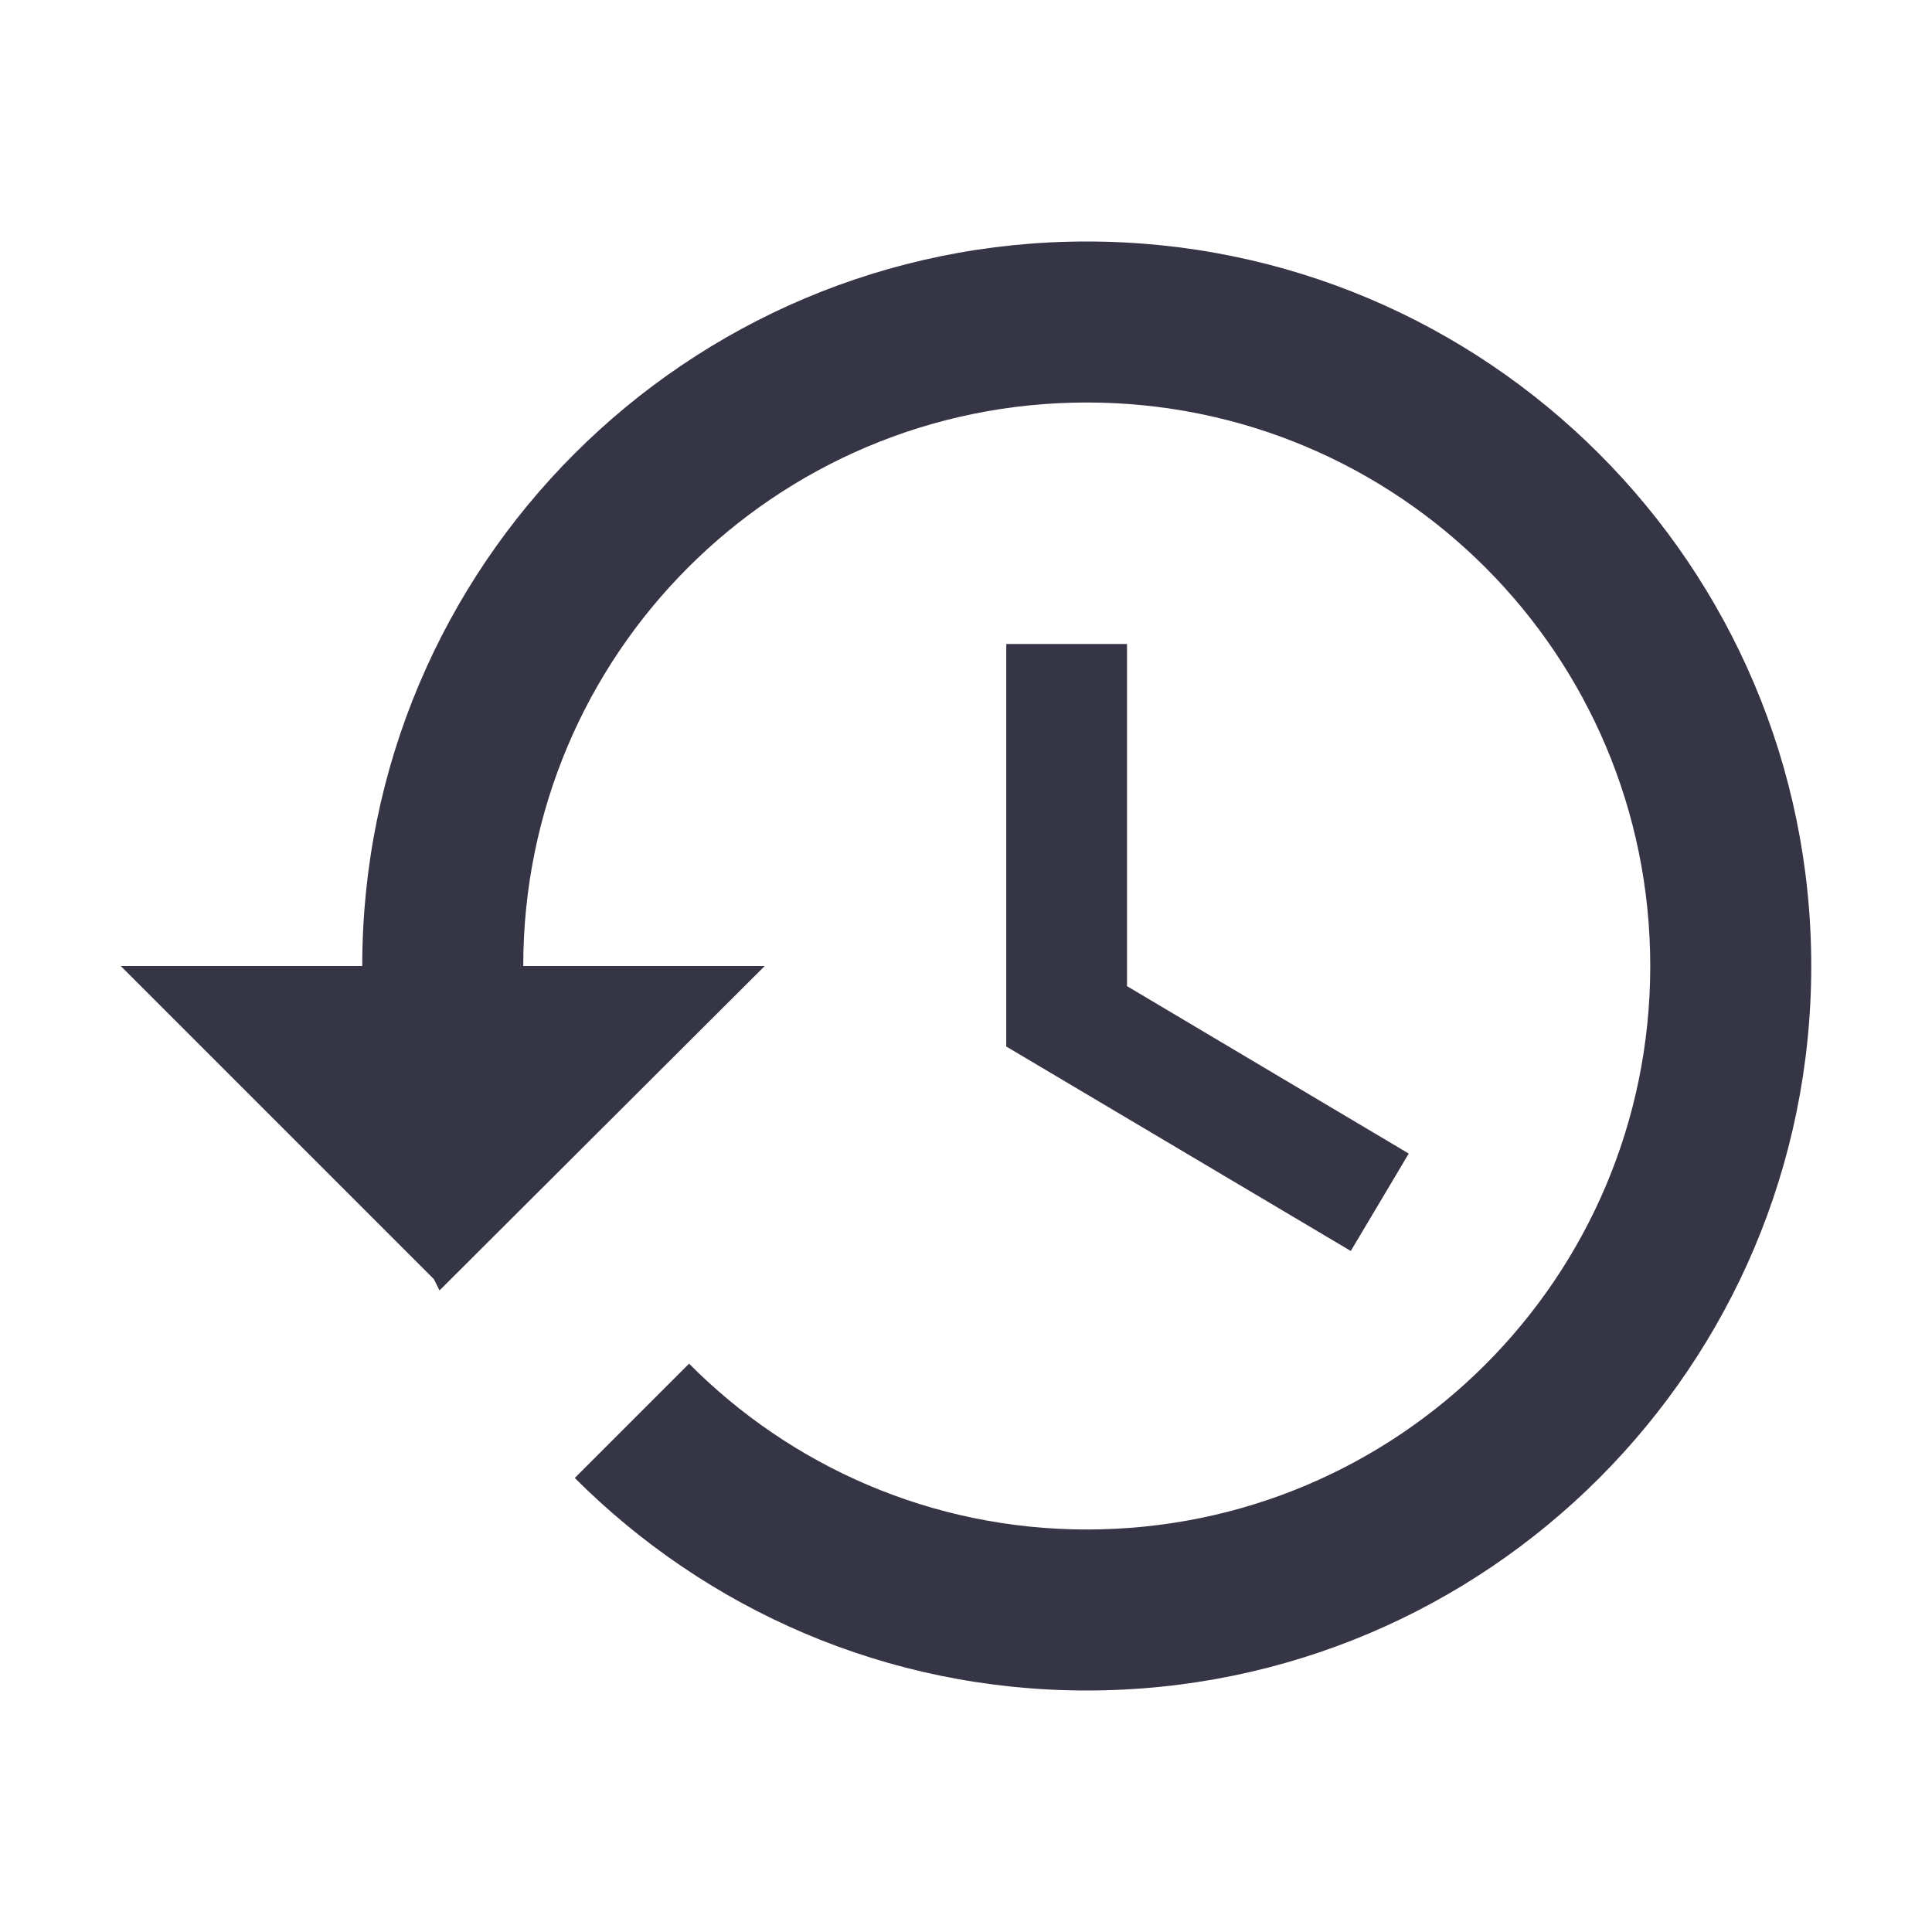
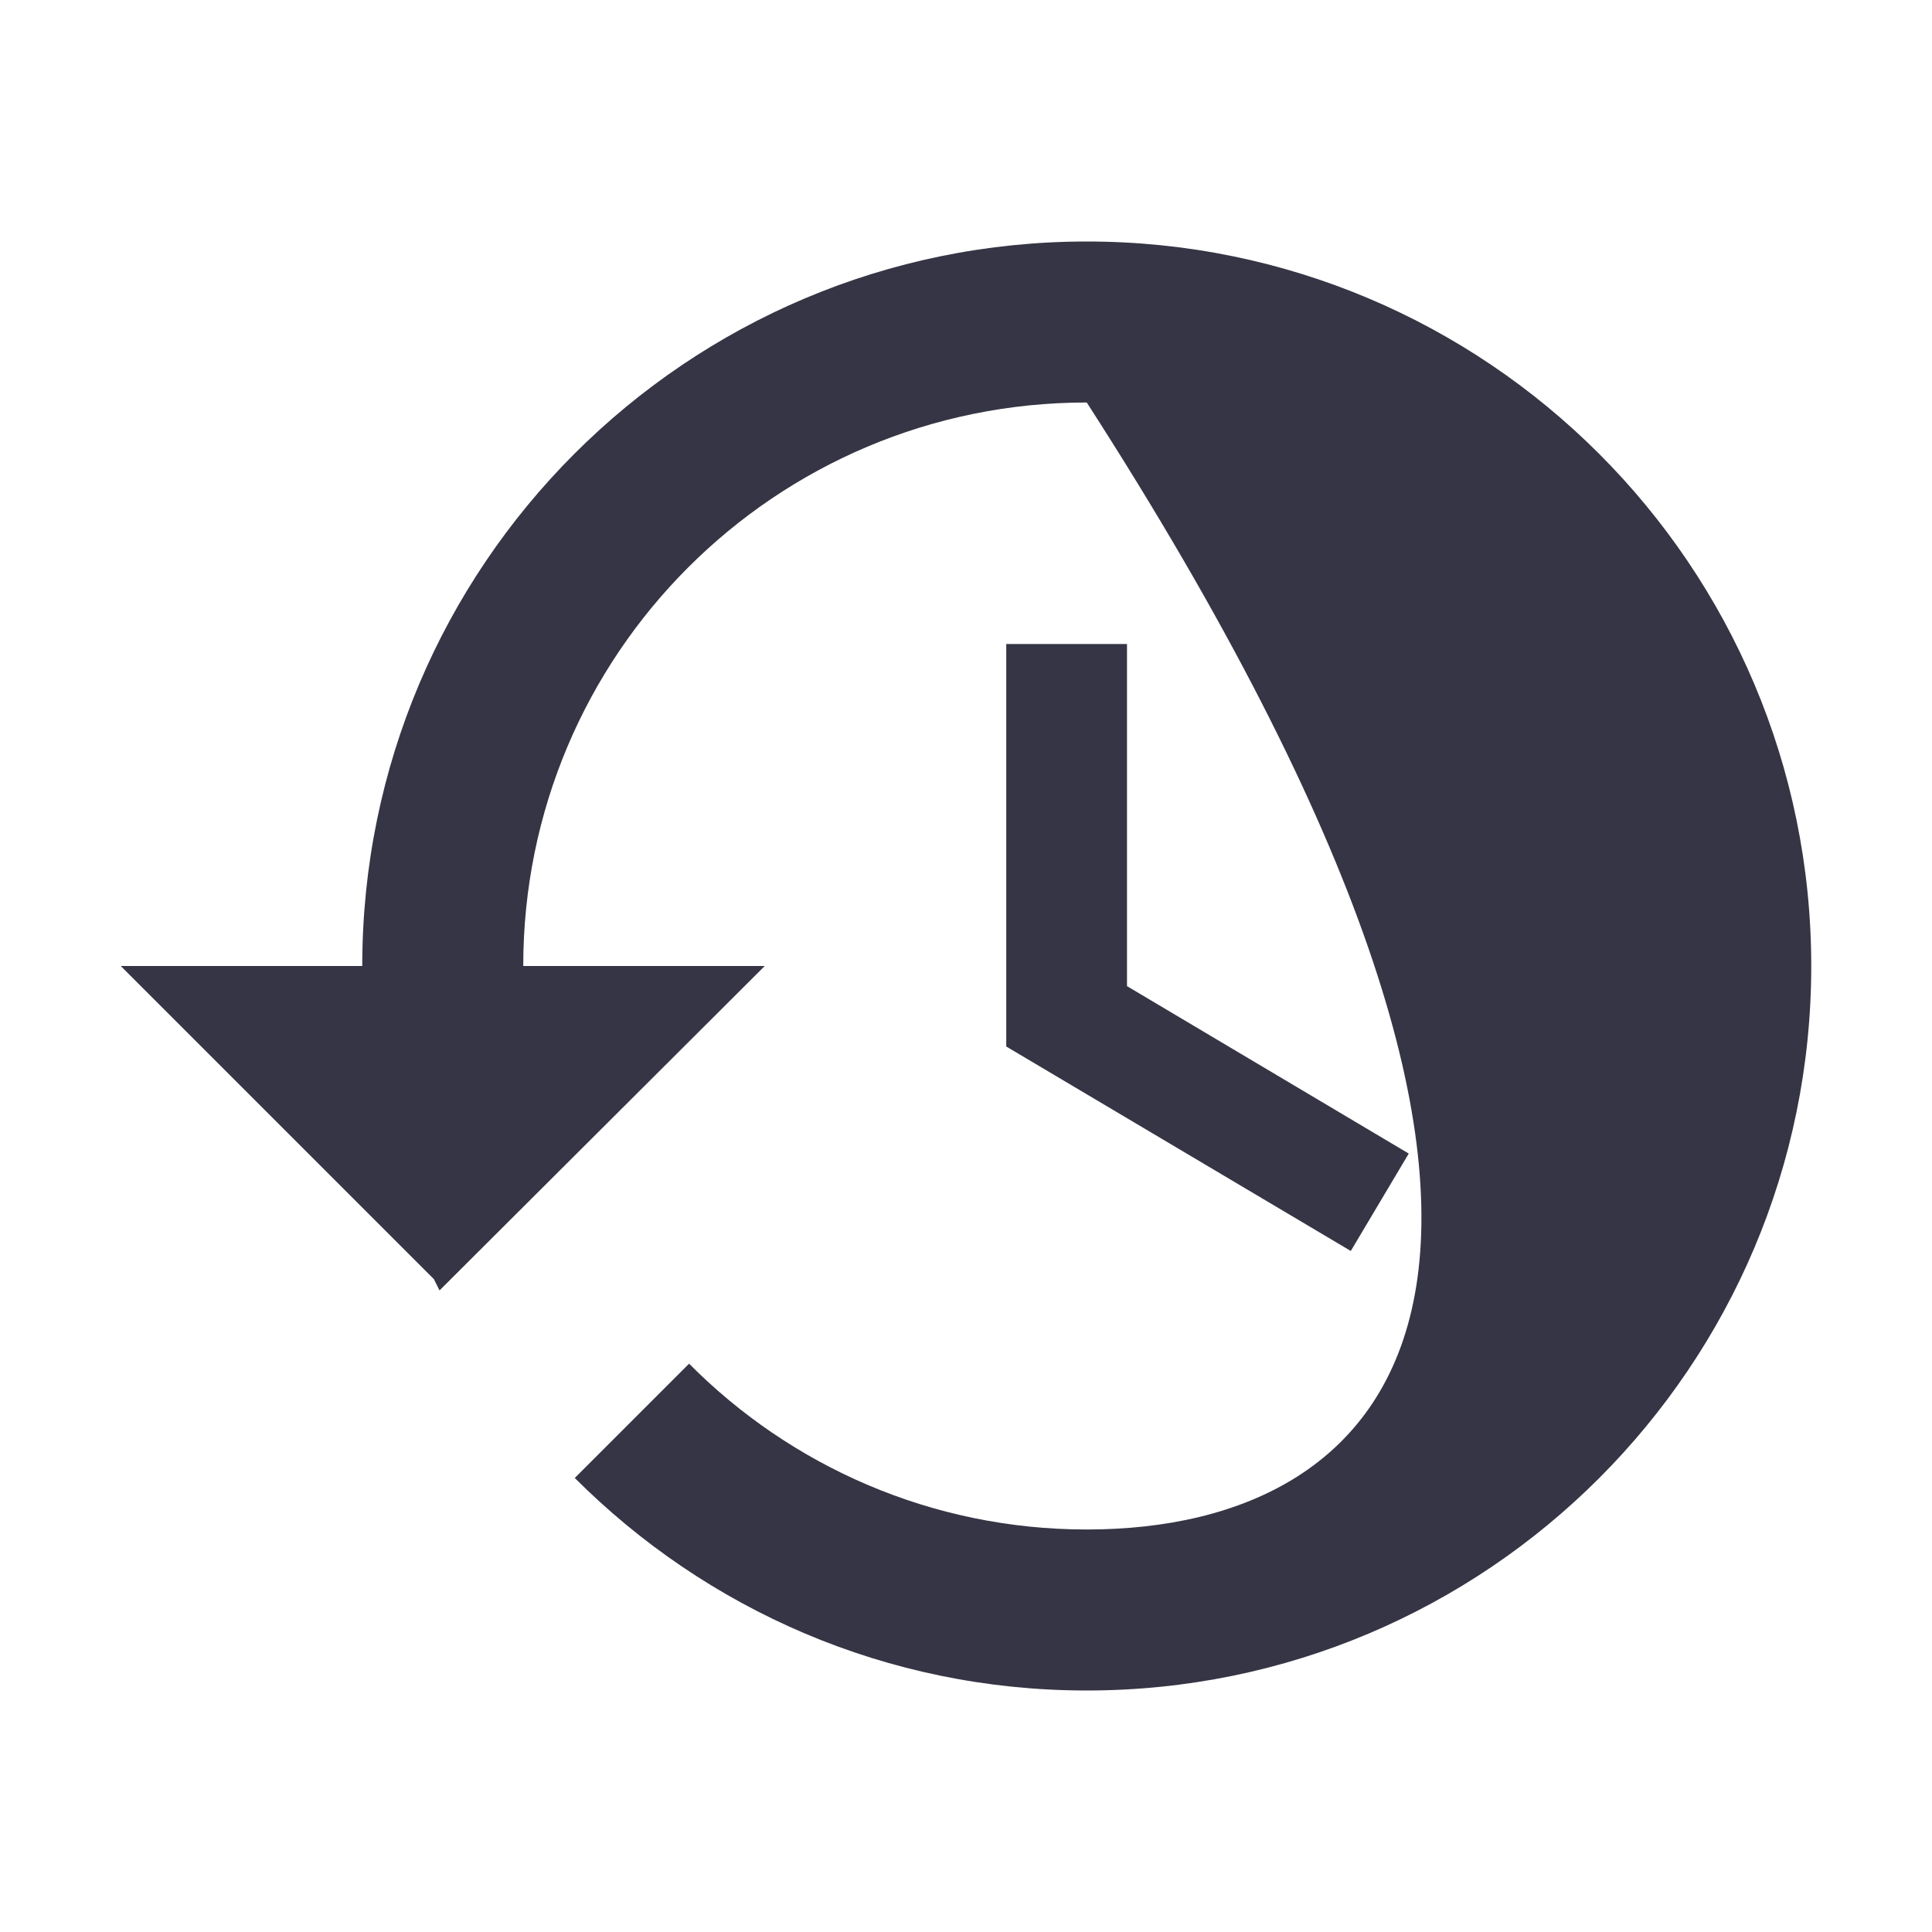
<svg xmlns="http://www.w3.org/2000/svg" xmlns:xlink="http://www.w3.org/1999/xlink" width="24px" height="24px" viewBox="0 0 24 24" version="1.1">
  <title>ic/core/activity</title>
  <desc>Created with Sketch.</desc>
  <defs>
-     <path d="M13.5,3 C8.53,3 4.5,7.03 4.5,12 L1.5,12 L5.39,15.89 L5.46,16.03 L9.5,12 L6.5,12 C6.5,8.13 9.63,5 13.5,5 C17.37,5 20.5,8.13 20.5,12 C20.5,15.87 17.37,19 13.5,19 C11.57,19 9.82,18.21 8.56,16.94 L7.14,18.36 C8.77,19.99 11.01,21 13.5,21 C18.47,21 22.5,16.97 22.5,12 C22.5,7.03 18.47,3 13.5,3 Z M12.5,8 L12.5,13 L16.78,15.54 L17.5,14.33 L14,12.25 L14,8 L12.5,8 Z" id="path-1" />
+     <path d="M13.5,3 C8.53,3 4.5,7.03 4.5,12 L1.5,12 L5.39,15.89 L5.46,16.03 L9.5,12 L6.5,12 C6.5,8.13 9.63,5 13.5,5 C20.5,15.87 17.37,19 13.5,19 C11.57,19 9.82,18.21 8.56,16.94 L7.14,18.36 C8.77,19.99 11.01,21 13.5,21 C18.47,21 22.5,16.97 22.5,12 C22.5,7.03 18.47,3 13.5,3 Z M12.5,8 L12.5,13 L16.78,15.54 L17.5,14.33 L14,12.25 L14,8 L12.5,8 Z" id="path-1" />
  </defs>
  <g id="ic/core/activity" stroke="none" stroke-width="1" fill="none" fill-rule="evenodd">
    <mask id="mask-2" fill="white">
      <use xlink:href="#path-1" />
    </mask>
    <use id="ic_history_24px" fill="#363545" fill-rule="nonzero" xlink:href="#path-1" />
  </g>
</svg>